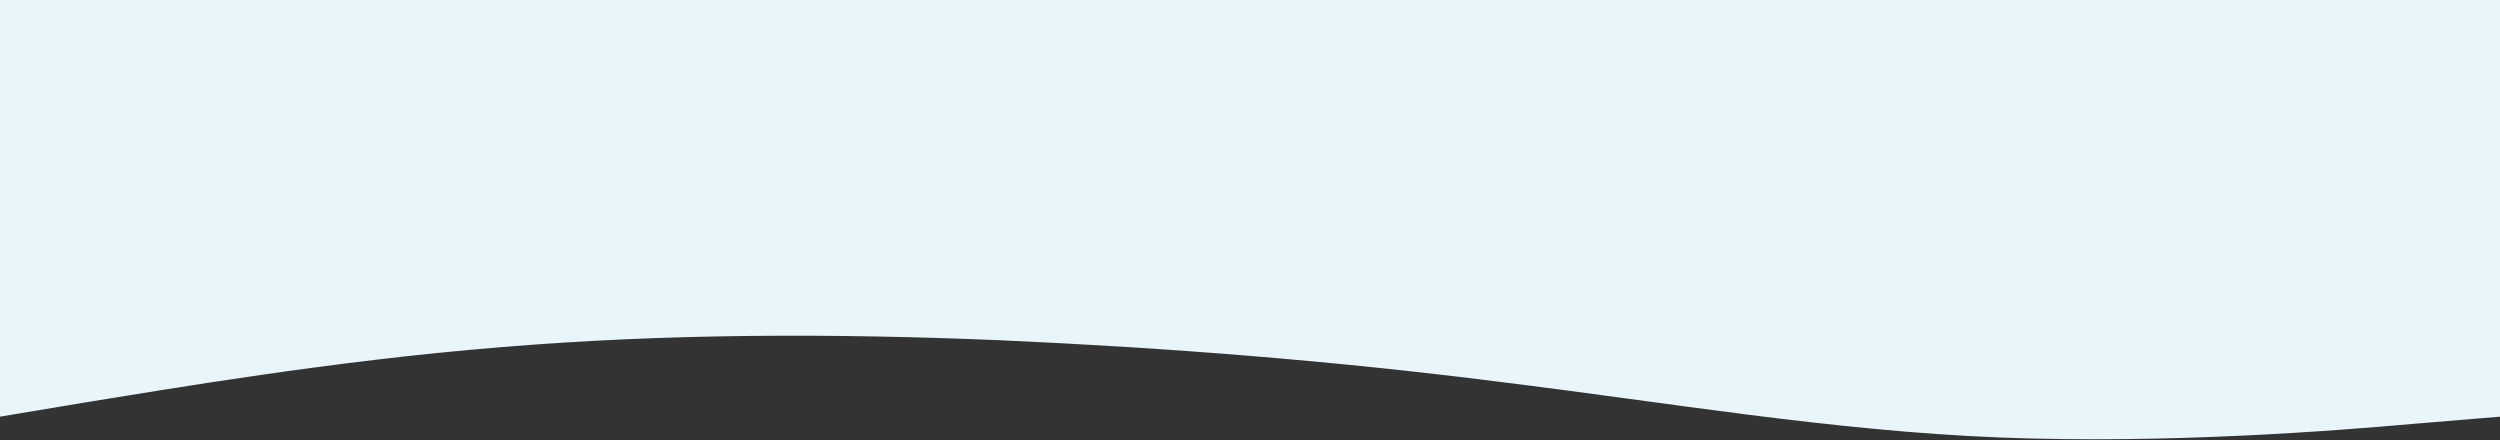
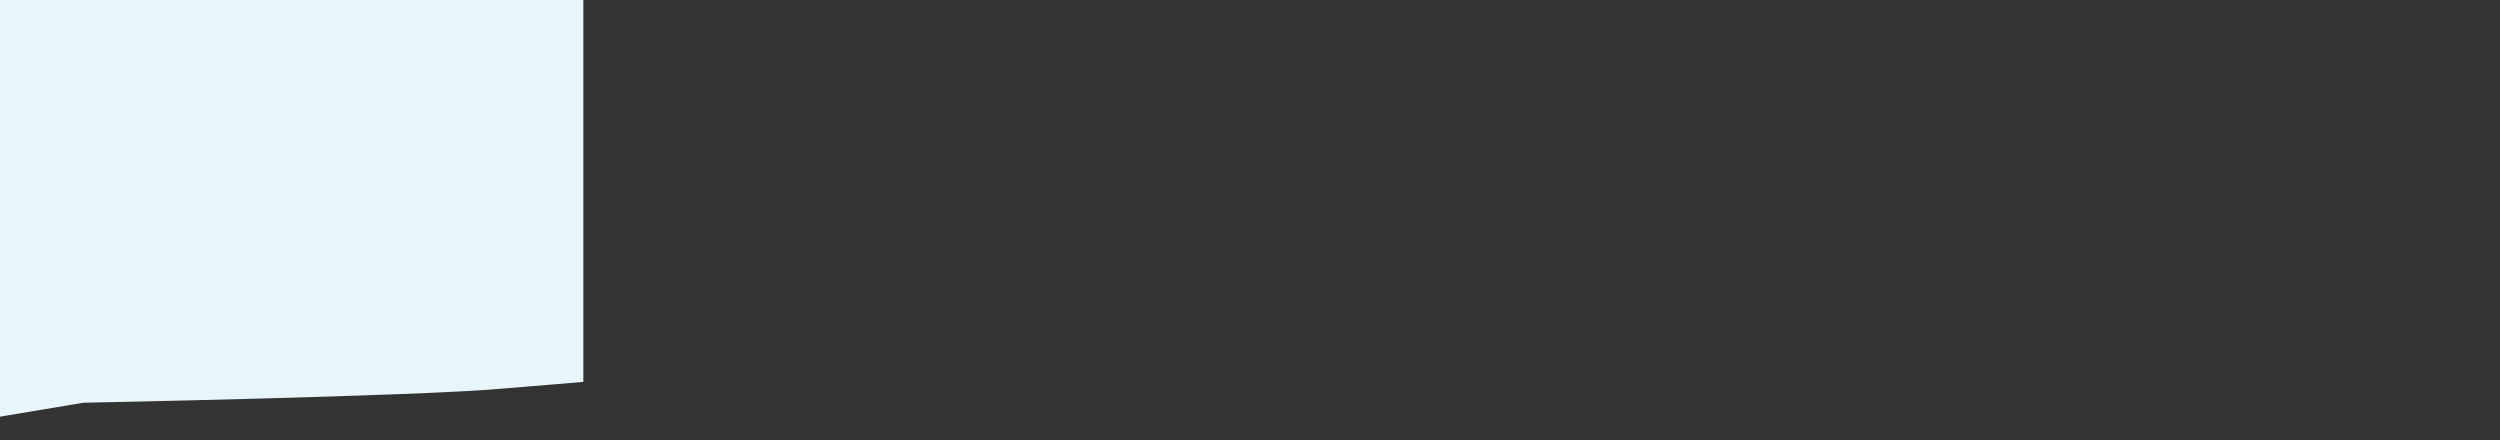
<svg xmlns="http://www.w3.org/2000/svg" width="1920" height="338" viewBox="0 0 1920 338" fill="none">
  <rect x="0" y="0" width="1920" height="338" fill="#333333" stroke="none" />
-   <path d="M0 320l64-10.7c64-10.3 192-32.3 320-42.6 128-10.7 256-10.7 384-5.4 128 5.7 256 15.7 384 32 128 15.7 256 37.7 384 42.7s256-5 320-10.7l64-5.3V0H0v320z" fill="#E8F5FA" />
+   <path d="M0 320l64-10.7s256-5 320-10.7l64-5.3V0H0v320z" fill="#E8F5FA" />
</svg>